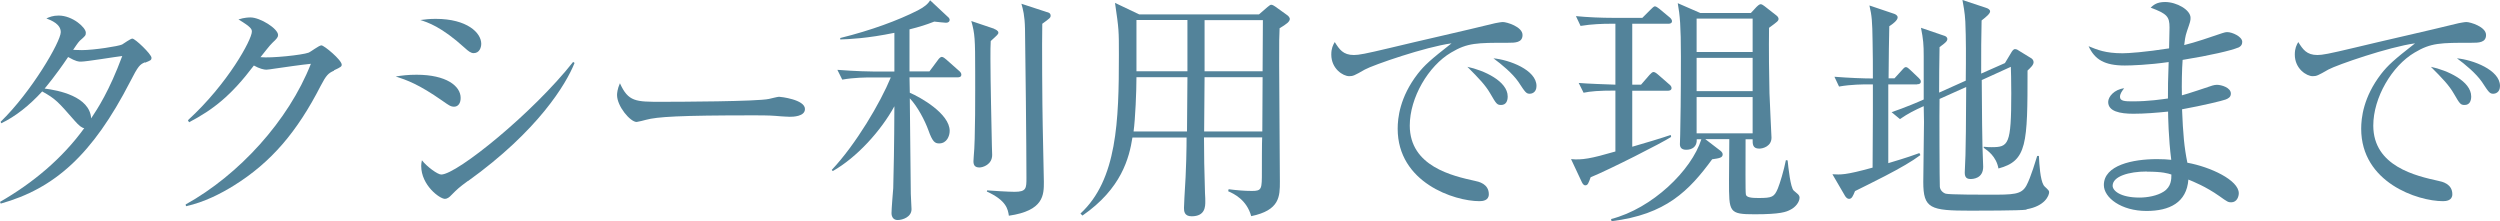
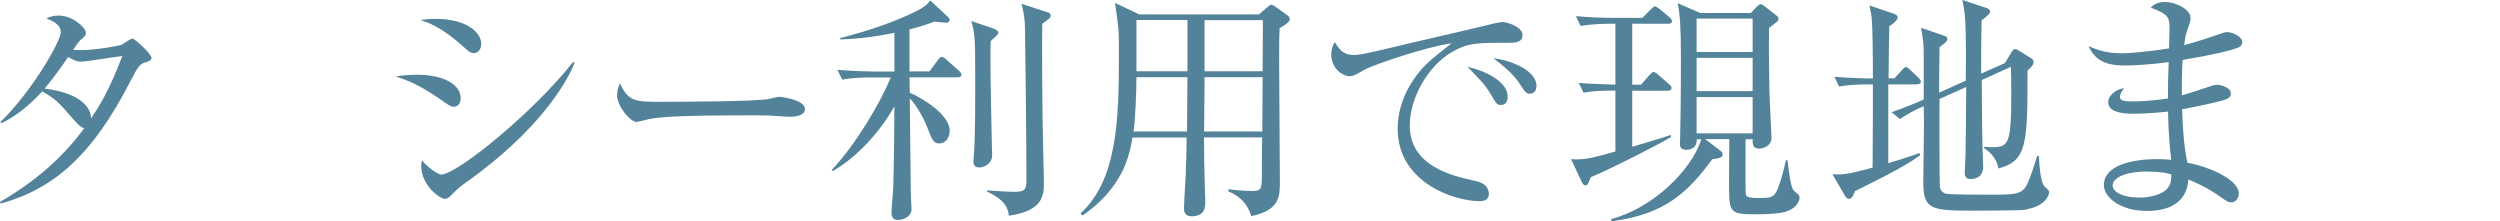
<svg xmlns="http://www.w3.org/2000/svg" id="_レイヤー_2" data-name="レイヤー 2" width="173.61" height="15.35" viewBox="0 0 173.61 15.35">
  <defs>
    <style>
      .cls-1 {
        fill: #53839a;
      }
    </style>
  </defs>
  <g id="design_access">
    <g>
      <path class="cls-1" d="m10.06,4.33c-.34.14-.46.24-1.02,1.34C6.42,10.76,3.79,13.09.05,14.14l-.05-.12c2.28-1.31,4.32-3.01,5.85-5.12-.17-.02-.36-.17-.66-.51-1.17-1.34-1.34-1.53-2.26-2.04-.92,1-1.85,1.73-2.84,2.21l-.05-.1C2.18,6.39,4.22,2.89,4.22,2.23c0-.56-.66-.82-1-.95.22-.1.46-.2.85-.2.97,0,1.89.83,1.89,1.19,0,.19-.03.22-.42.56-.14.14-.34.46-.46.63.12,0,.29.02.61.02.83,0,2.55-.27,2.79-.39.12-.07.59-.41.71-.41.2,0,1.33,1.09,1.33,1.33,0,.17-.07.19-.44.34Zm-4.45-.05c-.14,0-.32,0-.88-.32-.88,1.31-1.55,2.09-1.63,2.19.95.12,3.13.54,3.23,2.07.44-.66,1.26-1.9,2.16-4.33-.46.05-2.48.39-2.87.39Z" />
-       <path class="cls-1" d="m23.19,4.91c-.39.17-.54.32-.92,1.05-1.63,3.18-3.42,5.3-6.02,6.92-.9.56-2.06,1.16-3.33,1.44l-.03-.12c3.71-2.06,7.14-5.81,8.7-9.77-.7.07-1.85.24-2.55.34-.12.02-.46.07-.54.07-.17,0-.48-.07-.87-.29-1.58,2.09-2.82,3.06-4.5,3.94l-.08-.14c2.79-2.55,4.44-5.61,4.44-6.15,0-.17-.03-.31-.93-.85.41-.14.78-.14.83-.14.68,0,1.92.78,1.92,1.22,0,.15-.07.24-.39.54-.17.15-.61.73-.83,1,.76.08,2.89-.15,3.33-.31.15-.05.73-.51.9-.51.19,0,1.41,1.02,1.41,1.34,0,.12-.05.17-.53.39Z" />
      <path class="cls-1" d="m31.53,7.41c-.24,0-.39-.12-.82-.42-1.63-1.14-2.46-1.43-3.23-1.68.46-.07.85-.12,1.45-.12,2.06,0,3.06.78,3.06,1.61,0,.39-.19.61-.46.61Zm1.36-3.72c-.19,0-.37-.14-.61-.36-1.65-1.5-2.6-1.78-3.09-1.94.37-.05.66-.08,1.07-.08,2.18,0,3.16.97,3.16,1.73,0,.25-.12.65-.53.65Zm-.39,8.87c-.65.48-.71.54-1.16.99-.12.14-.29.26-.44.26-.36,0-1.65-.94-1.65-2.29,0-.14.02-.24.05-.39.34.44,1.09.99,1.34.99,1.09,0,6.41-4.32,9.16-7.82l.1.07c-.58,1.46-2.53,4.71-7.41,8.21Z" />
      <path class="cls-1" d="m54.85,8.11c-.15,0-.56-.03-.59-.03-.61-.05-.78-.07-1.92-.07-5.18,0-6.71.1-7.48.31-.05.02-.59.15-.65.15-.44,0-1.36-1.09-1.36-1.87,0-.1.02-.42.2-.82.58,1.29,1.1,1.29,2.87,1.29,1.17,0,6.7-.02,7.48-.2.1-.02.6-.15.7-.15s1.8.19,1.8.85c0,.53-.85.54-1.05.54Z" />
      <path class="cls-1" d="m64.55,4.95l.58-.78c.08-.12.19-.22.27-.22.1,0,.24.12.32.19l.87.77c.1.08.17.17.17.27,0,.17-.15.19-.25.19h-3.35c0,.34.02.73.02,1.07.73.31,2.77,1.45,2.77,2.65,0,.34-.19.87-.73.87-.29,0-.46-.1-.75-.92-.24-.66-.75-1.65-1.29-2.21.02,1.05.05,5.69.07,6.63,0,.17.05.92.05,1.07,0,.53-.6.75-.97.75-.27,0-.42-.2-.42-.48s.1-1.5.12-1.73c.03-1.02.07-2.97.08-5.69-.93,1.7-2.6,3.55-4.28,4.5l-.07-.08c1.68-1.78,3.38-4.67,4.1-6.42h-1.38c-.31,0-1.16,0-1.99.15l-.34-.68c1.26.1,2.36.12,2.62.12h1.34v-2.69c-1.89.39-3.14.44-3.76.46v-.1c2.14-.53,4.01-1.22,5.39-1.92.42-.22.71-.44.85-.7l1.22,1.14c.07.05.14.14.14.22,0,.12-.1.2-.25.2-.1,0-.54-.05-.82-.08-.56.22-1.04.37-1.72.54v2.92h1.39Zm4.49-2.94c.07.02.29.12.29.25,0,.12-.05.15-.53.59-.02.32-.02.66-.02,1.24,0,1.58.08,4.88.1,6.02,0,.22.02.51.02.65,0,.68-.66.87-.88.87-.31,0-.42-.15-.42-.43,0-.1.02-.25.02-.34.12-1.17.1-4.54.1-5.9,0-2.24-.02-2.62-.27-3.5l1.6.54Zm3.67-1.17c.12.03.25.08.25.25,0,.14-.07.19-.58.56-.03,1.16,0,5.76.03,7.09.03,1.29.08,3.67.08,3.89,0,.9,0,2-2.43,2.35-.07-.44-.15-1.05-1.53-1.68l.02-.08c.37.03,1.5.1,1.9.1.83,0,.83-.24.83-.99,0-1.94-.07-8.75-.1-10.32-.02-.95-.14-1.36-.25-1.75l1.77.58Z" />
      <path class="cls-1" d="m87.44.99l.59-.51c.14-.12.2-.15.25-.15.08,0,.2.07.27.12l.85.61c.1.07.17.19.17.25,0,.19-.22.36-.71.65-.03.65-.03.71-.03,2.53,0,1.29.05,6.97.05,8.12,0,1.02,0,1.99-1.99,2.4-.32-1.14-1.19-1.55-1.6-1.73l.03-.14c.54.07,1.09.12,1.63.12.68,0,.68-.14.68-1.34,0-.34,0-2.12.02-2.38h-4.04c0,.99.02,2.48.07,3.88.02.24.02.48.02.56,0,.36,0,1.04-.95,1.04-.51,0-.53-.36-.53-.58,0-.14.02-.56.03-.71.14-2.06.15-3.59.15-4.18h-3.76c-.22,1.41-.76,3.55-3.47,5.42l-.14-.14c2.55-2.35,2.67-6.44,2.67-11.01,0-1.72,0-1.77-.27-3.62l1.68.8h8.31Zm-8.52,4.37c0,.99-.08,2.89-.2,3.77h3.71l.03-3.77h-3.54Zm0-3.96v3.55h3.54V1.39h-3.54Zm8.74,7.73l.02-3.77h-4.03l-.03,3.77h4.04Zm.02-4.18l.02-3.55h-4.05v3.55h4.03Z" />
      <path class="cls-1" d="m104.73,2.97c-2.18,0-2.82,0-3.96.68-1.58.93-2.87,3.13-2.87,5.07,0,2.84,2.99,3.5,4.52,3.84.25.05.97.2.97.93,0,.44-.43.48-.65.48-1.75,0-5.68-1.29-5.68-5.03,0-.73.14-2.19,1.39-3.81.48-.61.88-.97,2.35-2.12-1.8.24-5.44,1.5-6.02,1.82-.73.42-.82.46-1.09.46-.42,0-1.24-.51-1.24-1.5,0-.44.12-.66.24-.87.32.51.58.9,1.33.9.34,0,.78-.08,2.5-.49,2.02-.49,5.29-1.22,7.31-1.72.17-.03.41-.08.54-.08.25,0,1.36.32,1.36.9,0,.54-.53.54-1,.54Zm-.48,4.32c-.29,0-.34-.07-.75-.78-.34-.59-.78-1.05-1.6-1.87,1.14.24,2.8.99,2.8,2.06,0,.29-.1.59-.46.59Zm1.99-.78c-.25,0-.31-.08-.8-.83-.41-.59-1.17-1.22-1.73-1.63,1.09.1,2.99.8,2.99,1.92,0,.48-.36.54-.46.54Z" />
      <path class="cls-1" d="m113.35,1.65v4.23h.61l.59-.68c.1-.1.19-.2.27-.2s.17.05.31.17l.78.68c.07.05.17.15.17.26,0,.17-.17.19-.25.19h-2.48v3.89c.54-.15,2.24-.66,2.67-.82l.03.14c-.63.41-4.27,2.26-5.59,2.8-.15.42-.2.56-.37.56-.12,0-.19-.12-.24-.22l-.75-1.6c.76.07,1.36-.03,3.08-.53v-4.23c-1.19,0-1.72.05-2.21.15l-.34-.68c.53.05,1.94.1,2.55.12V1.65h-.41c-.41,0-1.24.02-2.01.15l-.32-.68c.82.08,1.77.12,2.6.12h2.01l.58-.58c.1-.1.22-.22.29-.22s.19.07.31.17l.71.59c.07.05.17.17.17.26,0,.15-.12.19-.25.19h-2.5Zm7.87,8.01c0,1.85-.02,3.62.02,3.84.03.22.42.25.88.25.95,0,1.09-.07,1.34-.66.15-.37.41-1.22.56-1.97l.12.02c.05.51.2,1.89.42,2.09.05.05.19.17.29.25.08.07.12.17.12.24,0,.31-.29.68-.65.85-.27.14-.65.31-2.46.31s-1.79-.14-1.79-2.33c0-.46.02-2.48.02-2.89h-1.67l1.07.82c.08.07.14.15.14.24,0,.24-.25.27-.73.34-1.6,2.18-3.21,3.84-6.99,4.3l-.03-.15c2.86-.73,5.59-3.38,6.27-5.54h-.32c.03.53-.34.73-.73.73-.36,0-.44-.2-.44-.39,0-.15.02-.46.02-.66.02-.85.05-2.55.05-5.42,0-2.11-.07-2.89-.22-3.71l1.56.68h3.52l.39-.42c.05-.05.19-.19.29-.19.07,0,.2.08.27.14l.83.65c.07.05.14.15.14.22,0,.15-.07.2-.66.63-.02,1.41,0,3.47.03,4.54,0,.27.14,2.96.14,3.09,0,.59-.58.76-.85.76-.48,0-.46-.34-.46-.65h-.49Zm-3.4-8.36v2.31h3.89V1.29h-3.89Zm0,2.72v2.31h3.89v-2.31h-3.89Zm3.89,5.24v-2.52h-3.89v2.52h3.89Z" />
      <path class="cls-1" d="m133.12,5.86h-1.99v5.47c1.38-.41,1.77-.56,2.16-.7l.07.14c-.59.44-1.39.9-2.45,1.45-.7.36-1.58.8-2.09,1.05-.15.36-.22.54-.42.54-.12,0-.22-.12-.27-.2l-.88-1.51c.58.03.87.07,2.79-.46,0-.58.02-3.16.02-3.69v-2.09h-.34c-.31,0-1.17,0-2.01.15l-.32-.68c1,.08,2.02.12,2.67.12,0-.85,0-1.7-.02-2.55-.02-1.43-.05-1.8-.22-2.52l1.72.58c.08.03.24.1.24.25,0,.2-.34.46-.58.61-.03,1.19-.03,1.77-.05,3.62h.41l.51-.56c.15-.17.2-.22.29-.22.1,0,.2.12.29.19l.59.56c.08.08.15.15.15.25,0,.17-.15.19-.25.19Zm7.6,8.7c-.39.07-3.4.07-3.88.07-2.79,0-3.28-.14-3.28-1.99,0-.66.05-3.59.05-4.18,0-.17-.02-.93-.02-1.09-.68.31-1.05.49-1.65.9l-.58-.48c.92-.31,1.97-.76,2.23-.88v-3.01c0-.8-.03-1.17-.19-1.97l1.58.54c.12.03.25.1.25.24,0,.15-.14.27-.54.56-.02.51-.03,2.72-.03,3.16l1.85-.83c.02-1.7.02-2.91-.03-4.1-.03-.63-.15-1.22-.2-1.5l1.63.54c.17.05.29.14.29.25,0,.15-.24.36-.59.63-.03,1.53-.03,1.75-.03,3.69l1.65-.73.41-.68c.08-.14.17-.29.29-.29s.22.07.32.14l.8.49c.07.03.17.15.17.27,0,.2-.19.37-.42.59,0,5.1-.03,6.27-2.02,6.8-.15-.85-.78-1.27-1.02-1.43v-.08c.29.03.39.03.53.03,1.19,0,1.38-.15,1.38-3.74,0-1.16-.02-1.34-.03-1.84l-2.02.92c.02,2.5.03,4.13.05,4.59,0,.22.05,1.22.05,1.43,0,.82-.71.85-.87.85-.24,0-.41-.08-.41-.44,0-.19.05-1.05.05-1.22.03-1.09.03-1.73.05-4.73l-1.85.83c-.02.68,0,5.9.02,6.1.02.22.19.41.41.48.22.07,2.65.07,2.97.07,1.75,0,2.28,0,2.63-.63.32-.59.68-1.85.75-2.06h.12c.03.61.09,1.62.32,2.02.1.17.39.32.39.49,0,.24-.29.97-1.56,1.19Z" />
      <path class="cls-1" d="m155.41,3.31c-.44.19-1.92.54-3.84.85-.05.66-.07,1.77-.05,2.46.34-.08,1.82-.58,2.12-.68.12-.03.2-.05.31-.05.31,0,.97.19.97.61,0,.25-.19.34-.36.41-.2.08-1.55.41-3.03.68.07,1.73.15,2.63.37,3.71,1.6.29,3.57,1.21,3.57,2.12,0,.22-.12.63-.53.63-.2,0-.26-.03-.83-.44-.94-.66-1.8-1-2.14-1.14-.12,1.6-1.31,2.18-2.91,2.18-1.75,0-2.96-.92-2.96-1.8,0-1.38,2.01-1.8,3.69-1.8.43,0,.7.02.99.05-.19-1.46-.22-3.09-.22-3.35-.78.08-1.62.15-2.41.15-.95,0-1.75-.17-1.75-.82,0-.36.42-.87,1.11-.95-.17.22-.29.39-.29.6,0,.29.34.31.87.31,1.17,0,2.07-.15,2.46-.2,0-.85,0-1.16.05-2.53-1.39.2-2.62.24-3.04.24-1.41,0-2.09-.41-2.52-1.34.61.25,1.17.49,2.36.49.42,0,1.56-.08,3.23-.34,0-.24.03-1.33.03-1.45,0-.76-.17-.95-1.31-1.38.19-.17.41-.39,1-.39.8,0,1.77.54,1.77,1.1,0,.2-.02.27-.24.9-.14.39-.17.75-.2.99.78-.19,1.77-.53,2.65-.83.1-.03.22-.07.34-.07.34,0,1.04.31,1.04.68,0,.17-.08.32-.31.41Zm-6.32,8.6c-1.26,0-2.38.34-2.38.99,0,.34.53.82,1.87.82.54,0,1.22-.12,1.67-.41.54-.34.54-.88.54-1.19-.24-.08-.61-.2-1.7-.2Z" />
-       <path class="cls-1" d="m171.64,2.97c-2.18,0-2.82,0-3.96.68-1.58.93-2.87,3.13-2.87,5.07,0,2.84,2.99,3.5,4.52,3.84.25.05.97.2.97.93,0,.44-.43.48-.65.48-1.75,0-5.68-1.29-5.68-5.03,0-.73.14-2.19,1.39-3.81.48-.61.88-.97,2.35-2.12-1.8.24-5.44,1.5-6.02,1.82-.73.42-.82.46-1.09.46-.42,0-1.24-.51-1.24-1.5,0-.44.12-.66.24-.87.32.51.58.9,1.33.9.34,0,.78-.08,2.5-.49,2.02-.49,5.29-1.22,7.31-1.72.17-.03.41-.08.54-.08.25,0,1.36.32,1.36.9,0,.54-.53.54-1,.54Zm-.48,4.32c-.29,0-.34-.07-.75-.78-.34-.59-.78-1.05-1.6-1.87,1.14.24,2.8.99,2.8,2.06,0,.29-.1.59-.46.59Zm1.99-.78c-.25,0-.31-.08-.8-.83-.41-.59-1.17-1.22-1.73-1.63,1.09.1,2.99.8,2.99,1.92,0,.48-.36.54-.46.54Z" />
    </g>
  </g>
</svg>